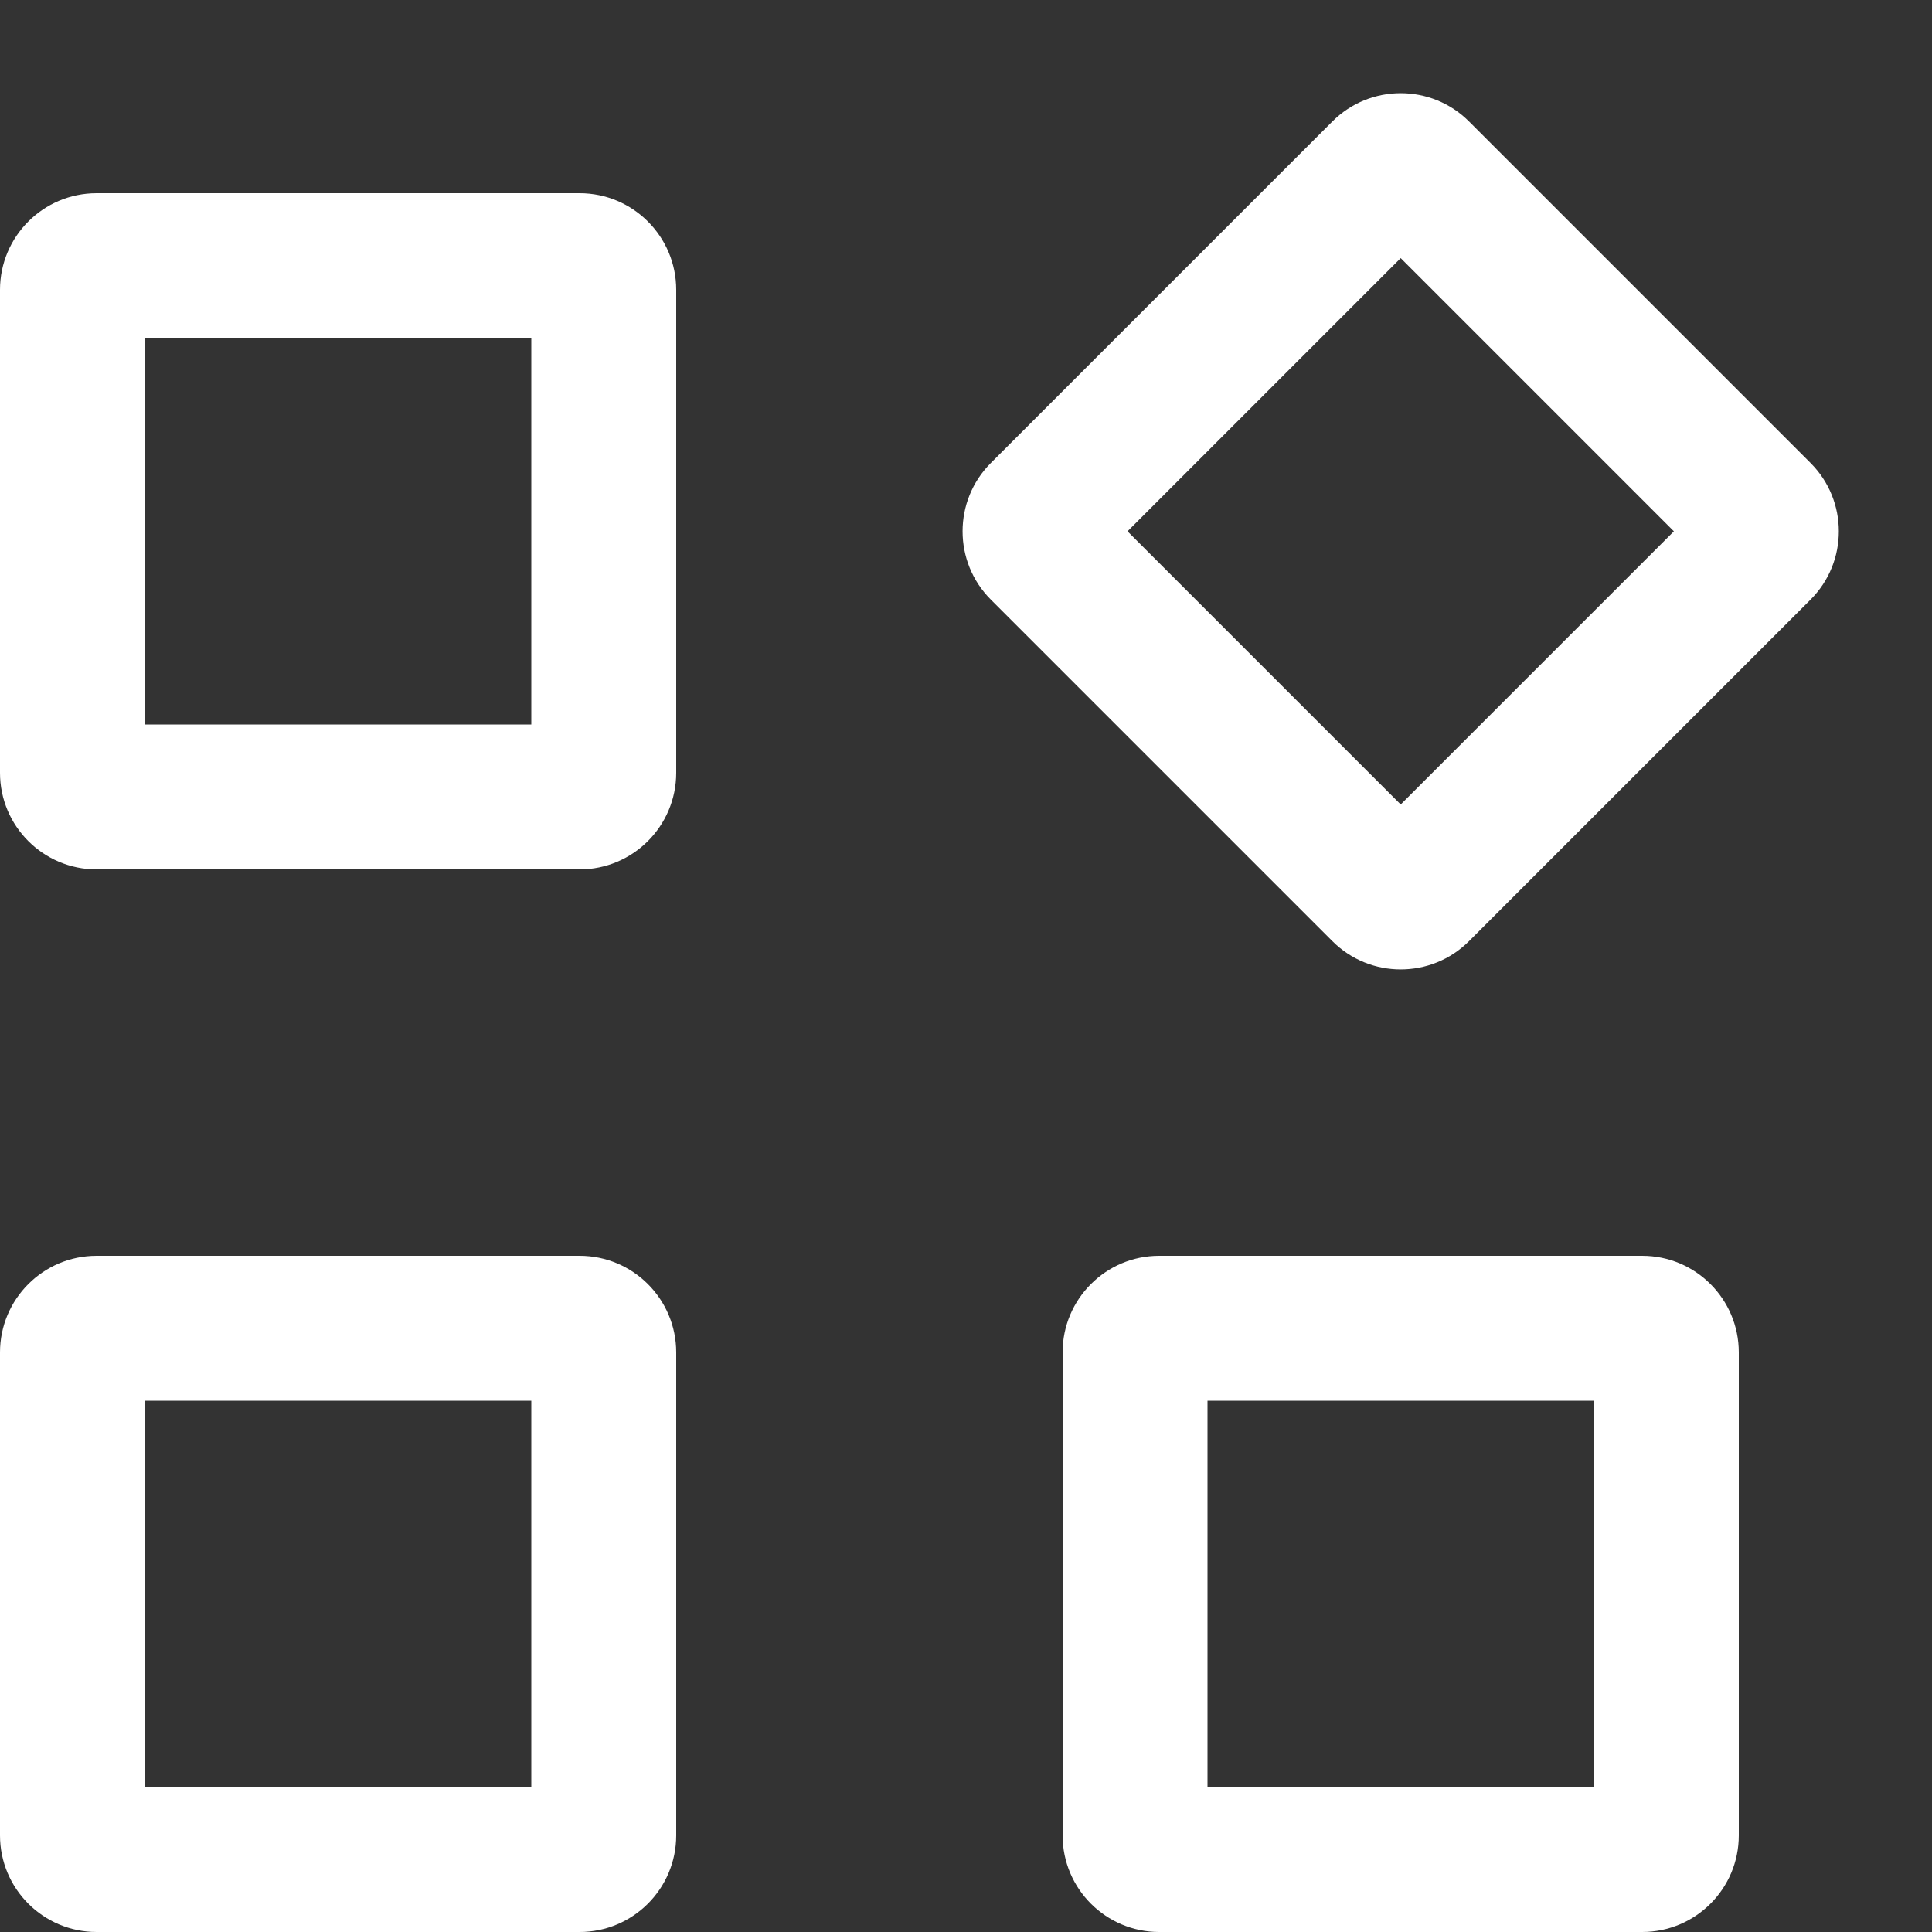
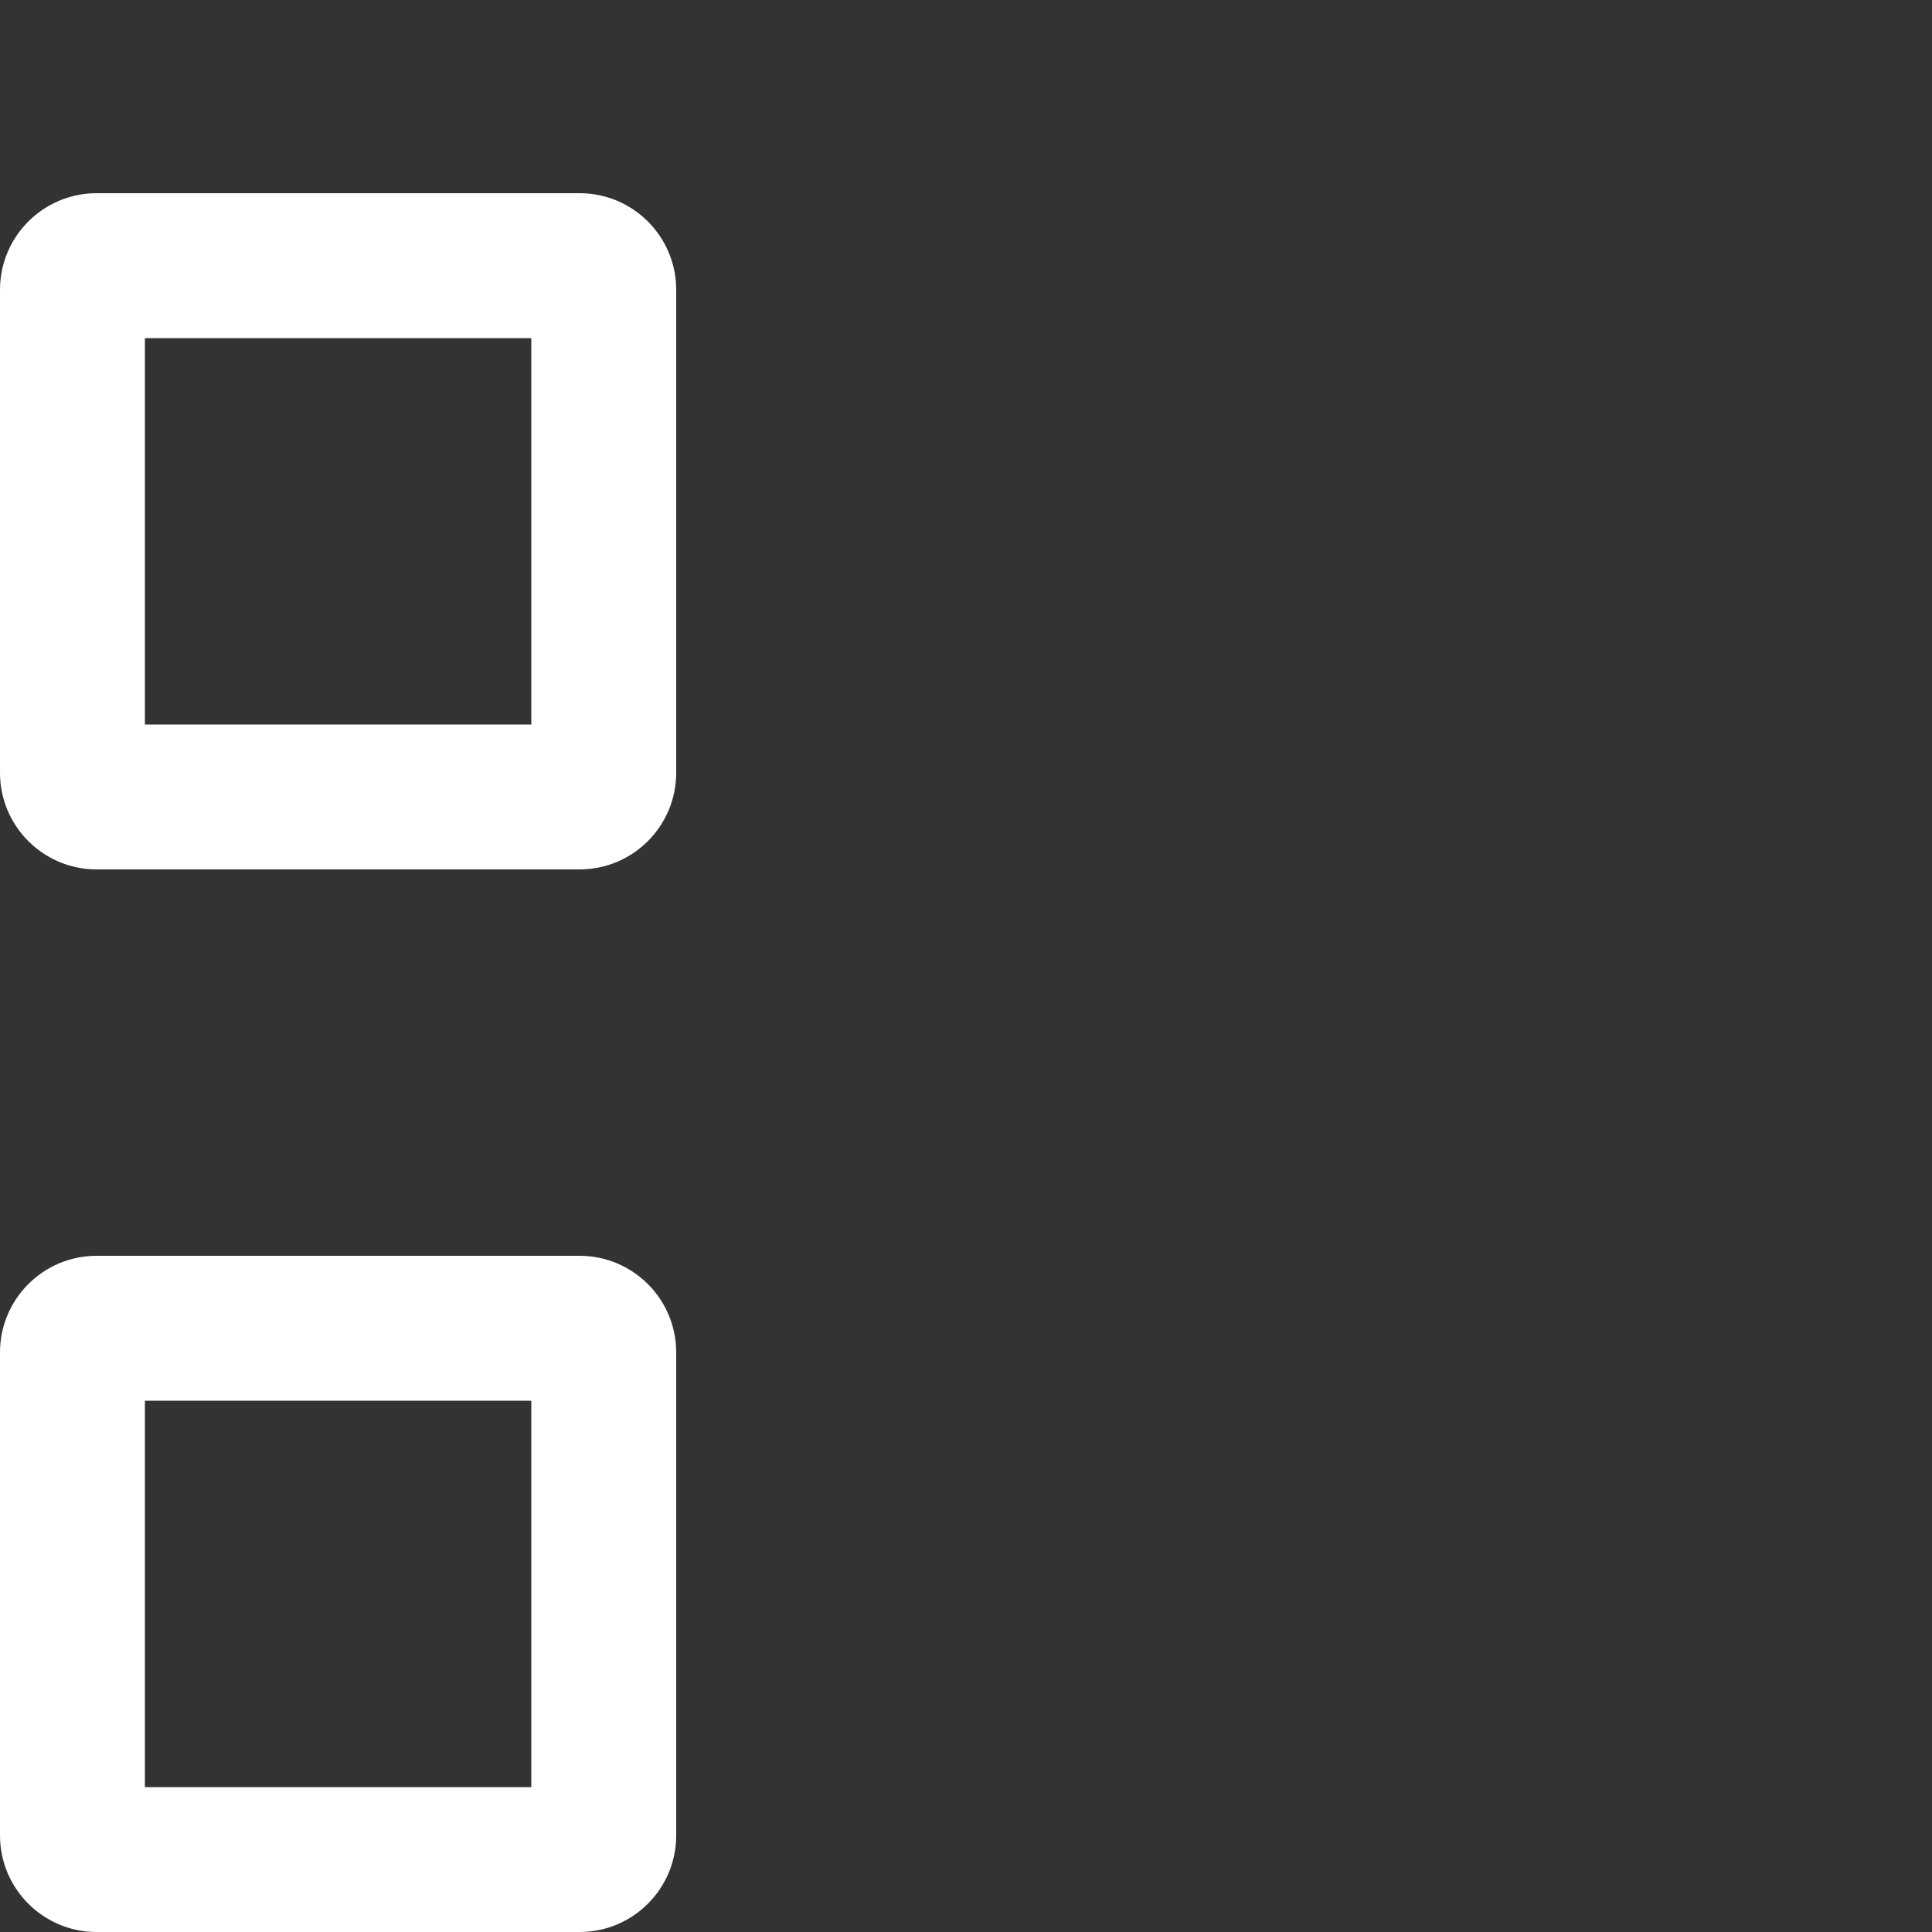
<svg xmlns="http://www.w3.org/2000/svg" width="20" height="20" viewBox="0 0 20 20" fill="none">
  <rect x="0" y="0" width="20" height="20" fill="#333333" stroke="none" />
-   <path fill-rule="evenodd" clip-rule="evenodd" d="M1.5 3.5V7.5H5.5V3.5H1.5ZM1 2C0.448 2 0 2.448 0 3V8C0 8.552 0.448 9 1 9H6C6.552 9 7 8.552 7 8V3C7 2.448 6.552 2 6 2H1Z" fill="white" />
-   <path fill-rule="evenodd" clip-rule="evenodd" d="M11.672 5.5L14.5 8.328L17.328 5.5L14.5 2.672L11.672 5.5ZM10.257 4.793C9.867 5.183 9.867 5.817 10.257 6.207L13.793 9.743C14.183 10.133 14.817 10.133 15.207 9.743L18.743 6.207C19.133 5.817 19.133 5.183 18.743 4.793L15.207 1.257C14.817 0.867 14.183 0.867 13.793 1.257L10.257 4.793Z" fill="white" />
+   <path fill-rule="evenodd" clip-rule="evenodd" d="M1.5 3.5V7.5H5.5V3.5H1.5M1 2C0.448 2 0 2.448 0 3V8C0 8.552 0.448 9 1 9H6C6.552 9 7 8.552 7 8V3C7 2.448 6.552 2 6 2H1Z" fill="white" />
  <path fill-rule="evenodd" clip-rule="evenodd" d="M1.5 14.5V18.5H5.5V14.5H1.5ZM1 13C0.448 13 0 13.448 0 14V19C0 19.552 0.448 20 1 20H6C6.552 20 7 19.552 7 19V14C7 13.448 6.552 13 6 13H1Z" fill="white" />
-   <path fill-rule="evenodd" clip-rule="evenodd" d="M12.5 14.5V18.5H16.5V14.5H12.5ZM12 13C11.448 13 11 13.448 11 14V19C11 19.552 11.448 20 12 20H17C17.552 20 18 19.552 18 19V14C18 13.448 17.552 13 17 13H12Z" fill="white" />
</svg>